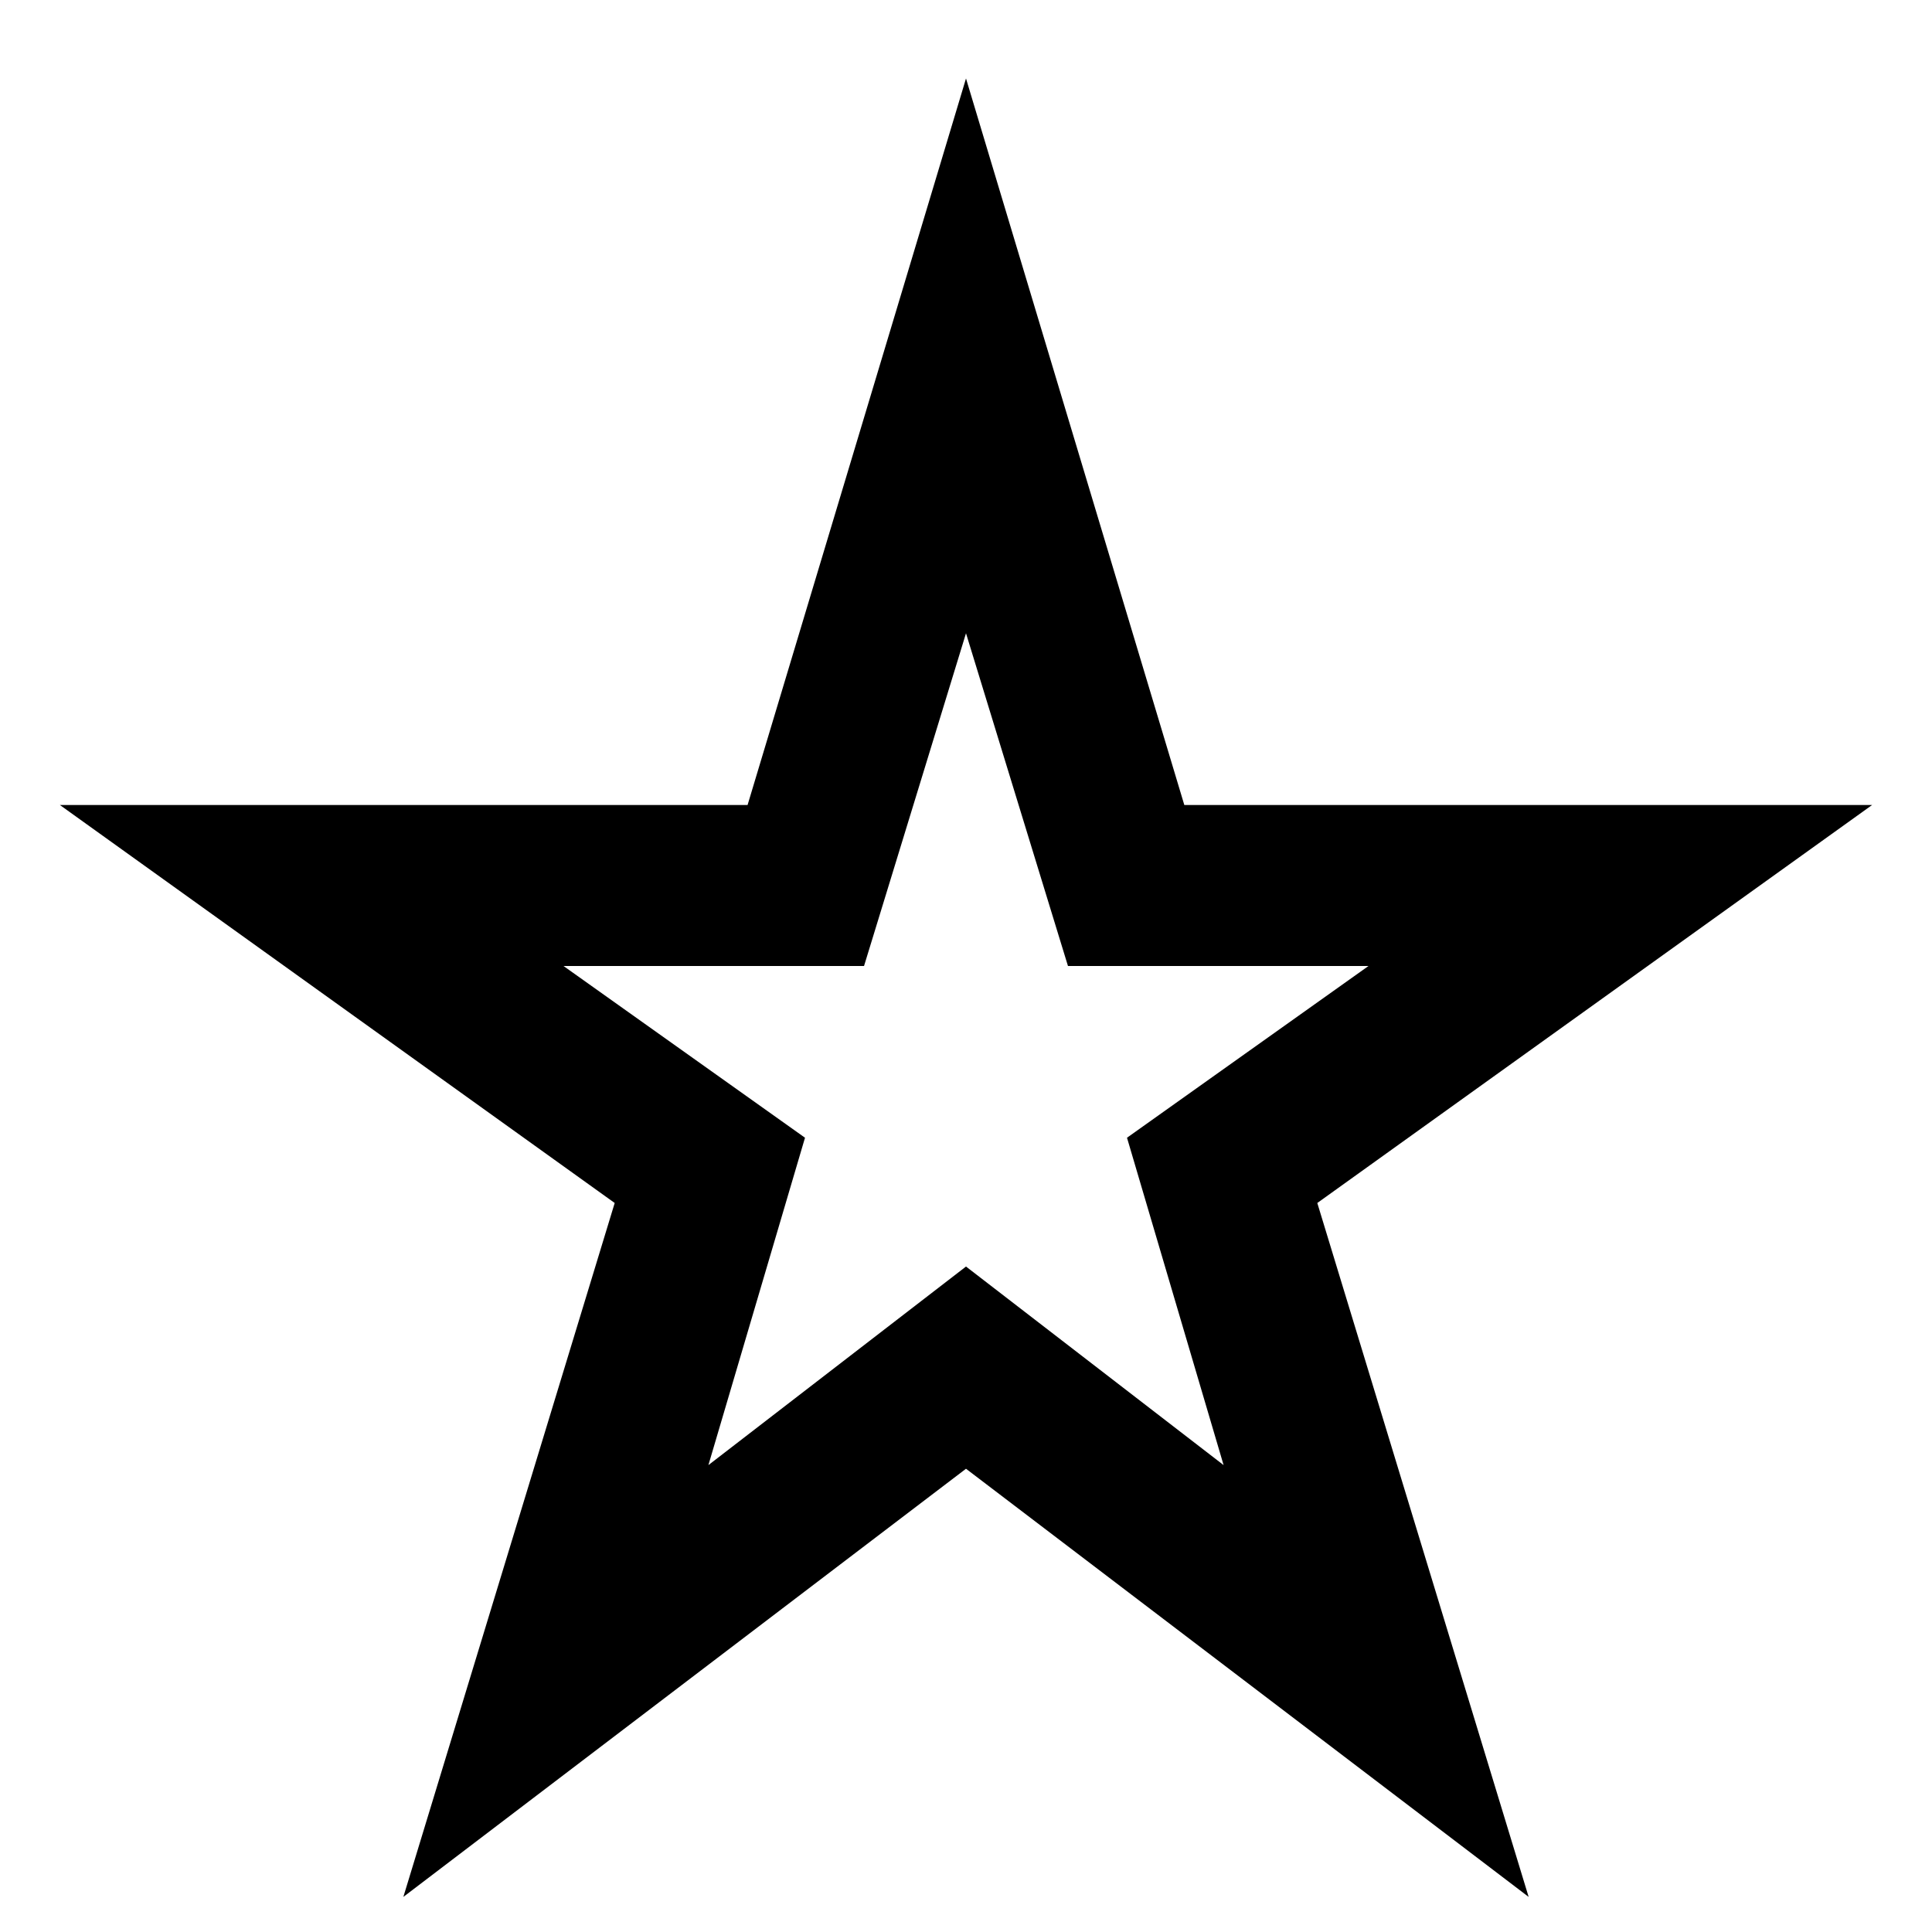
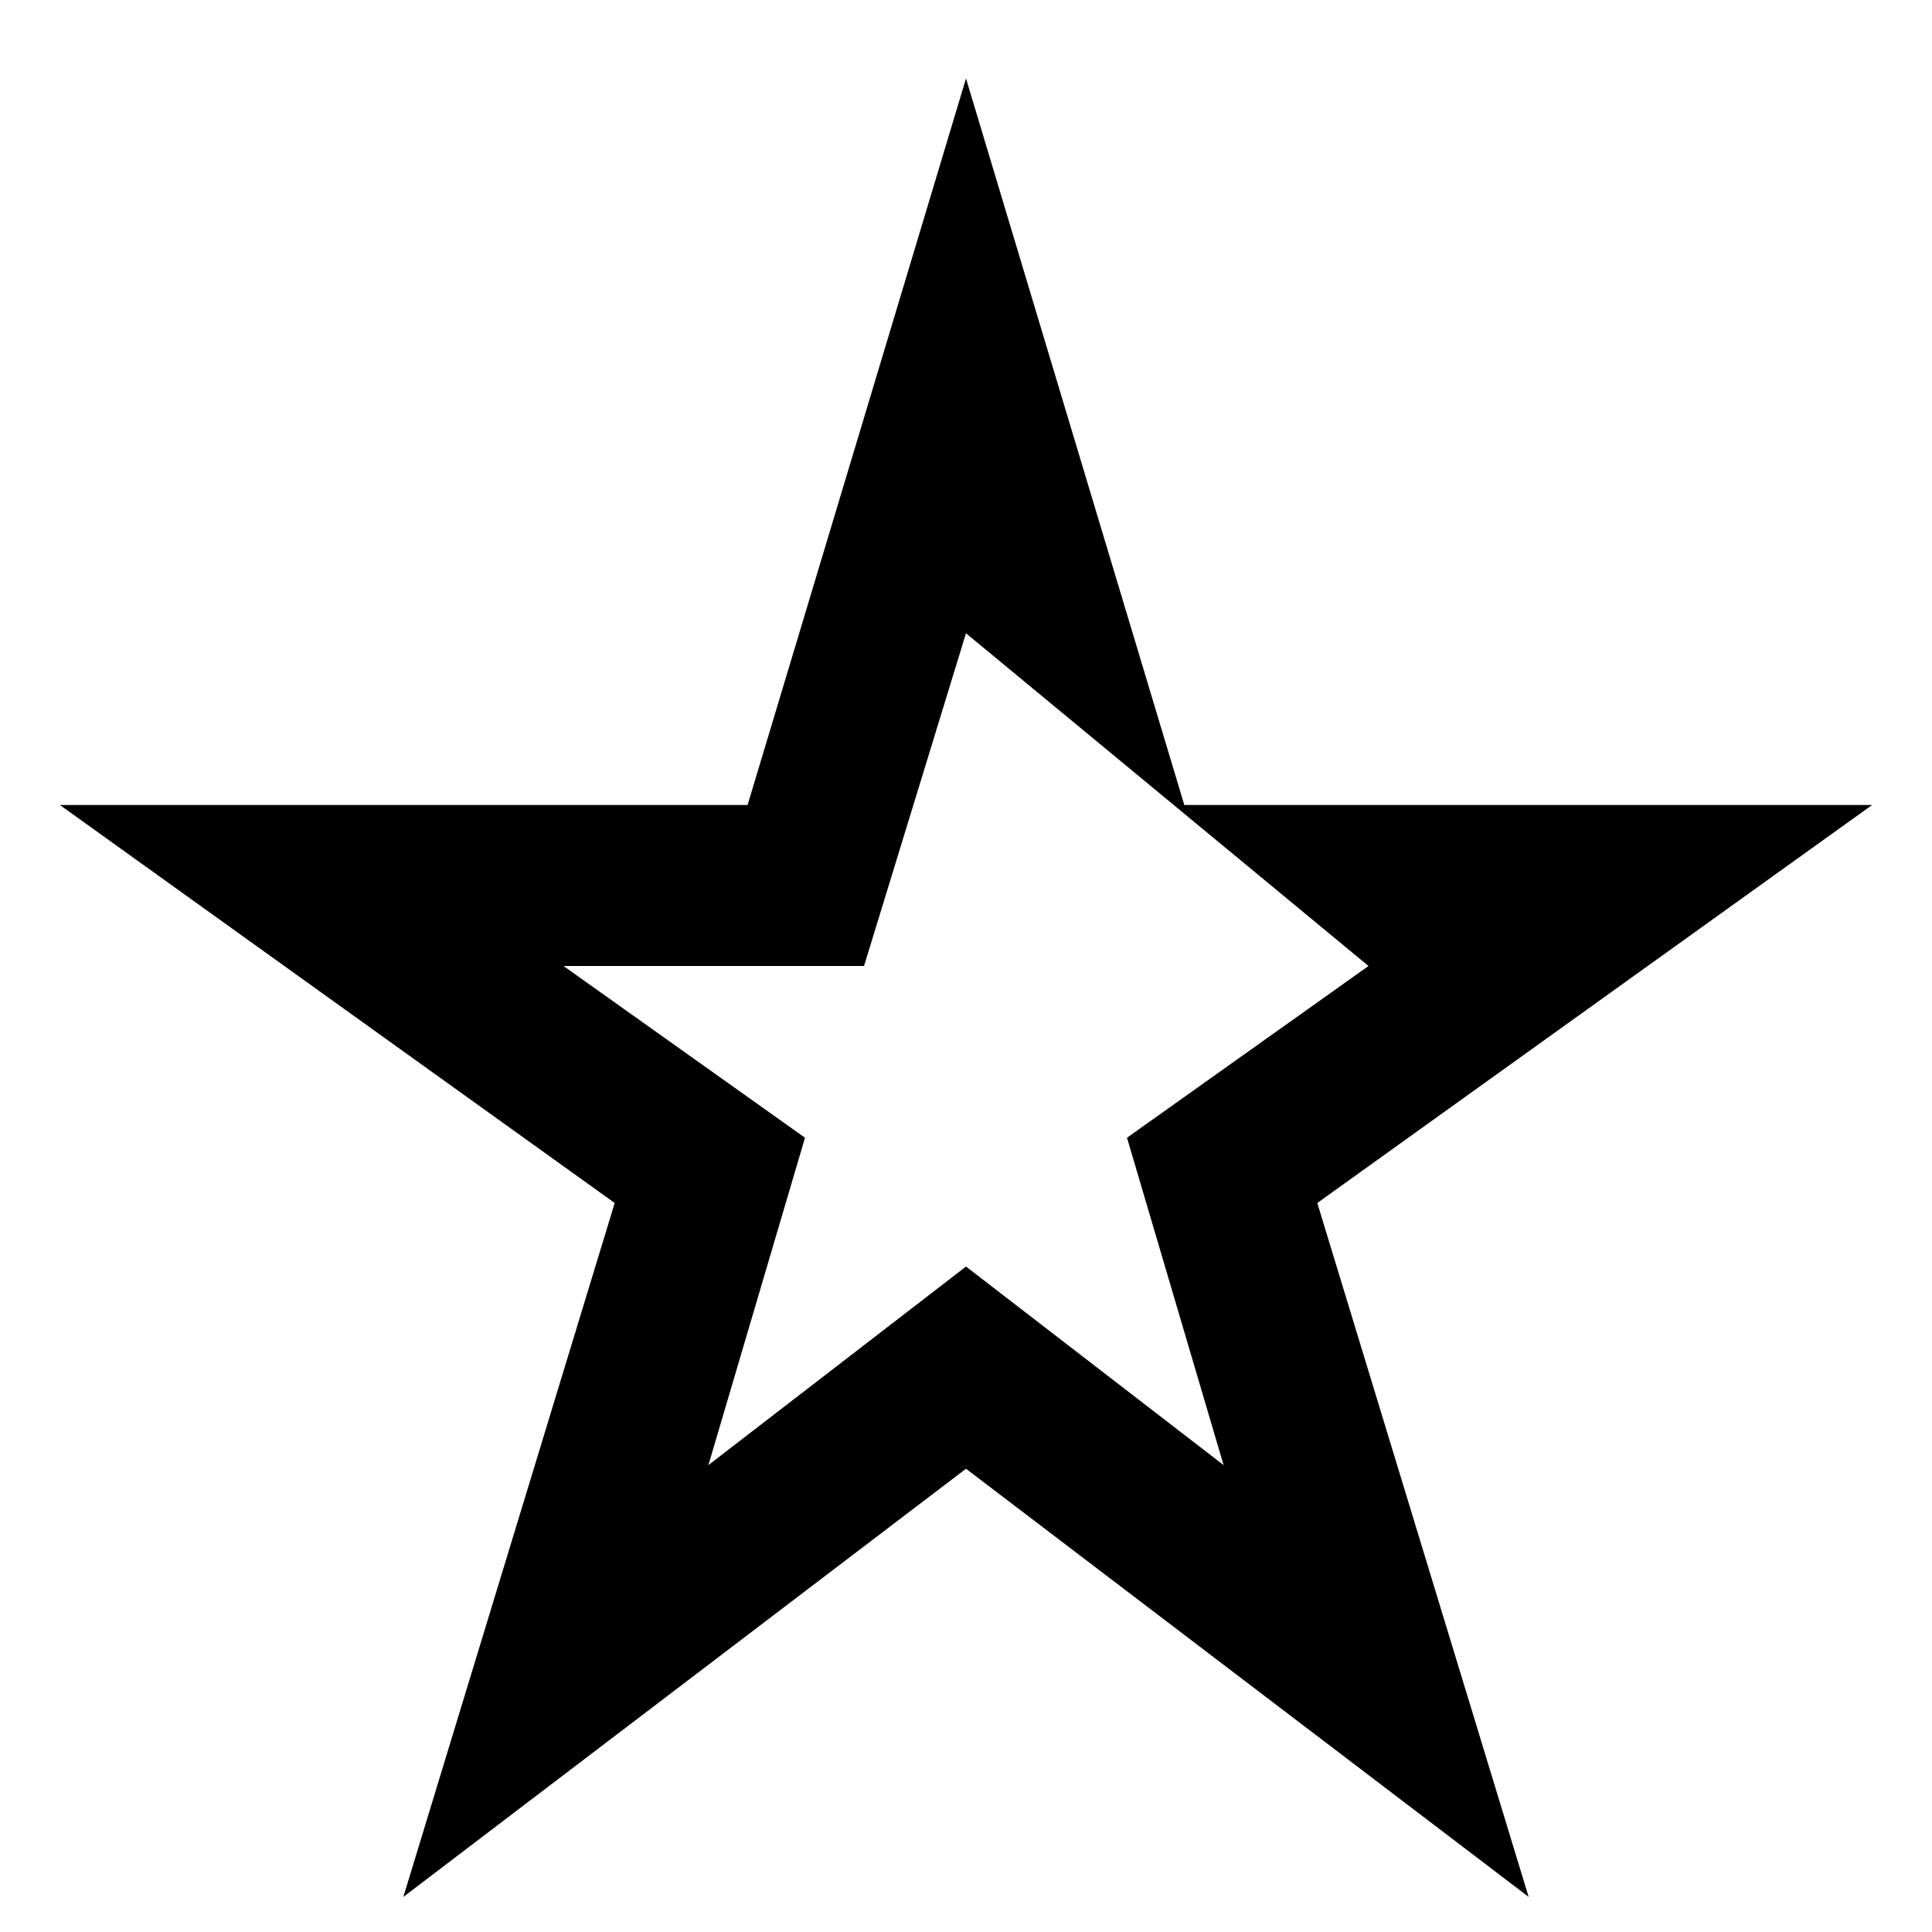
<svg xmlns="http://www.w3.org/2000/svg" width="18" height="18" viewBox="0 0 18 18" fill="none">
-   <path d="M6.6 13.65L9 11.8L11.4 13.65L10.5 10.6L12.75 9H9.95L9 5.9L8.05 9H5.25L7.5 10.6L6.6 13.65ZM3.758 17.673L5.727 11.208L0.558 7.5H6.965L9 0.731L11.034 7.5H17.442L12.273 11.208L14.242 17.673L9 13.684L3.758 17.673Z" fill="currentColor" />
+   <path d="M6.6 13.65L9 11.8L11.4 13.65L10.5 10.6L12.75 9L9 5.9L8.05 9H5.25L7.5 10.6L6.6 13.65ZM3.758 17.673L5.727 11.208L0.558 7.5H6.965L9 0.731L11.034 7.5H17.442L12.273 11.208L14.242 17.673L9 13.684L3.758 17.673Z" fill="currentColor" />
</svg>